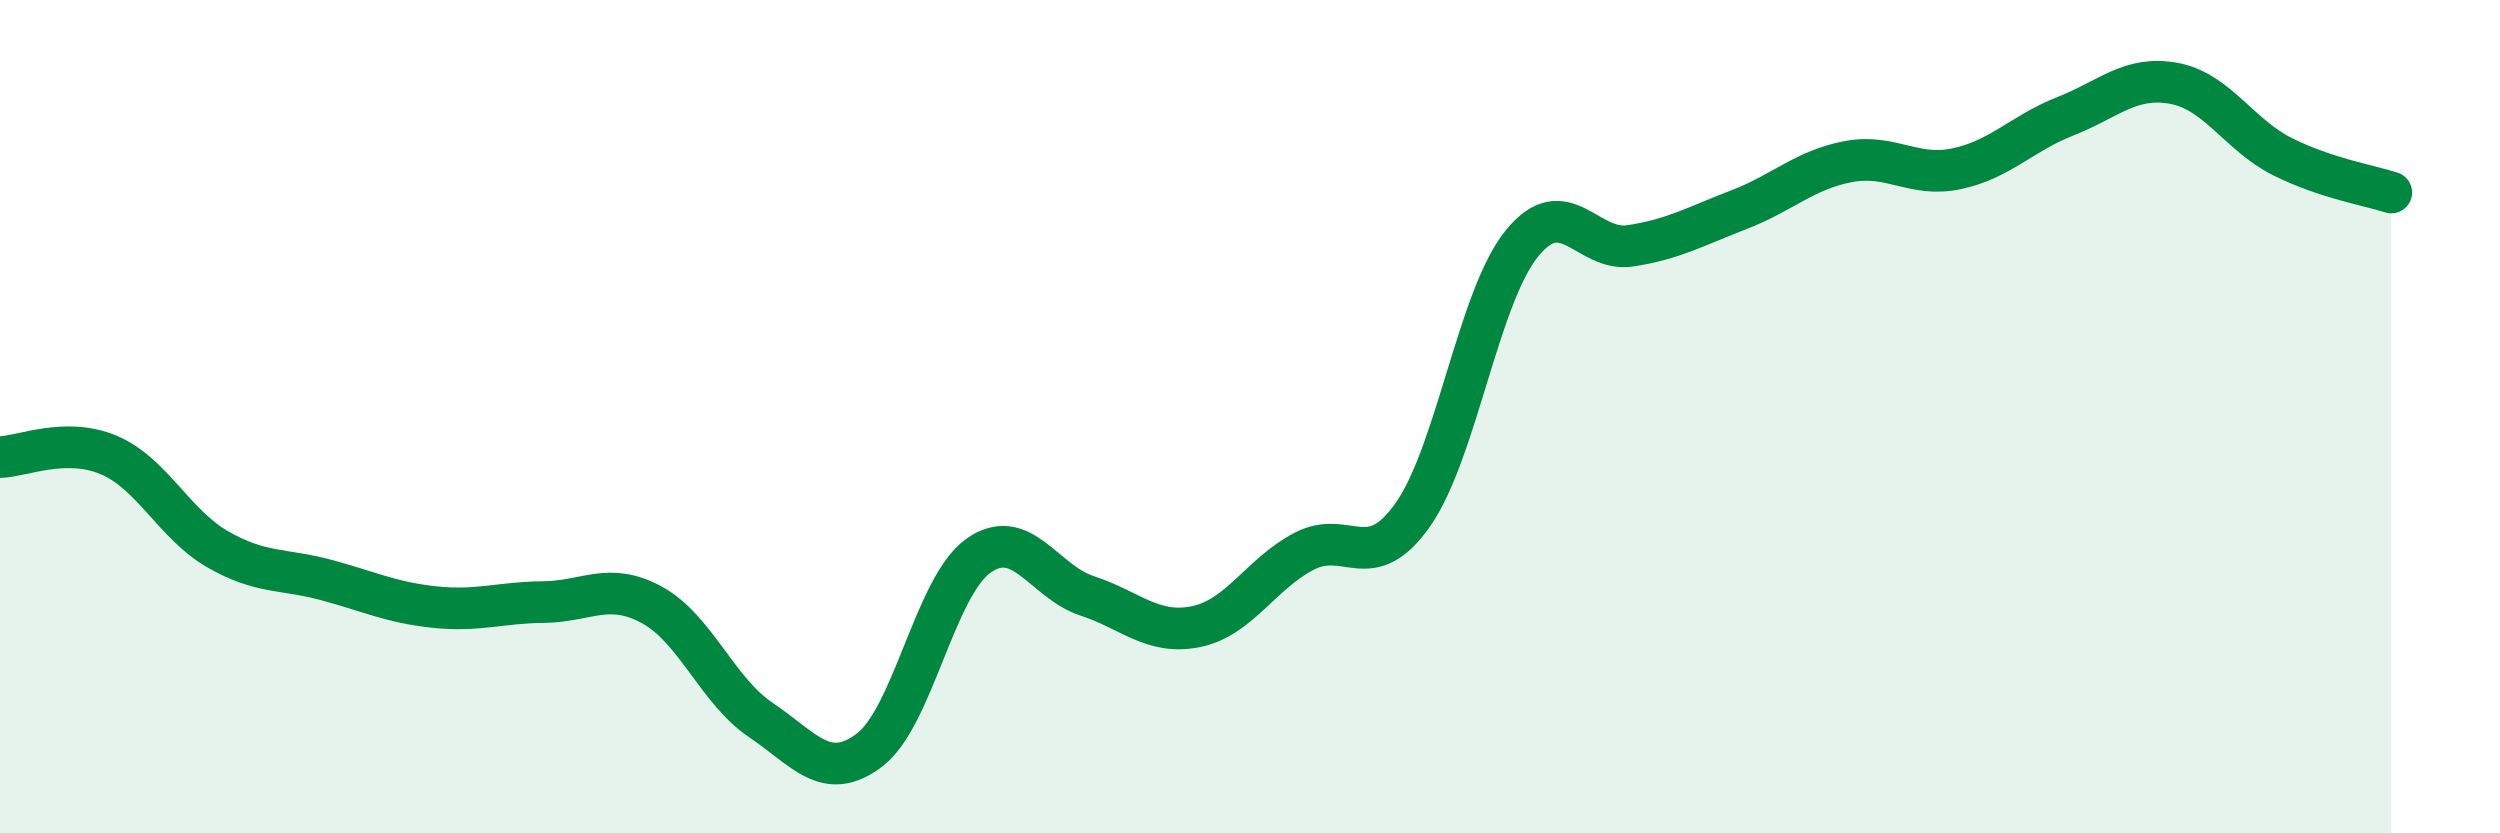
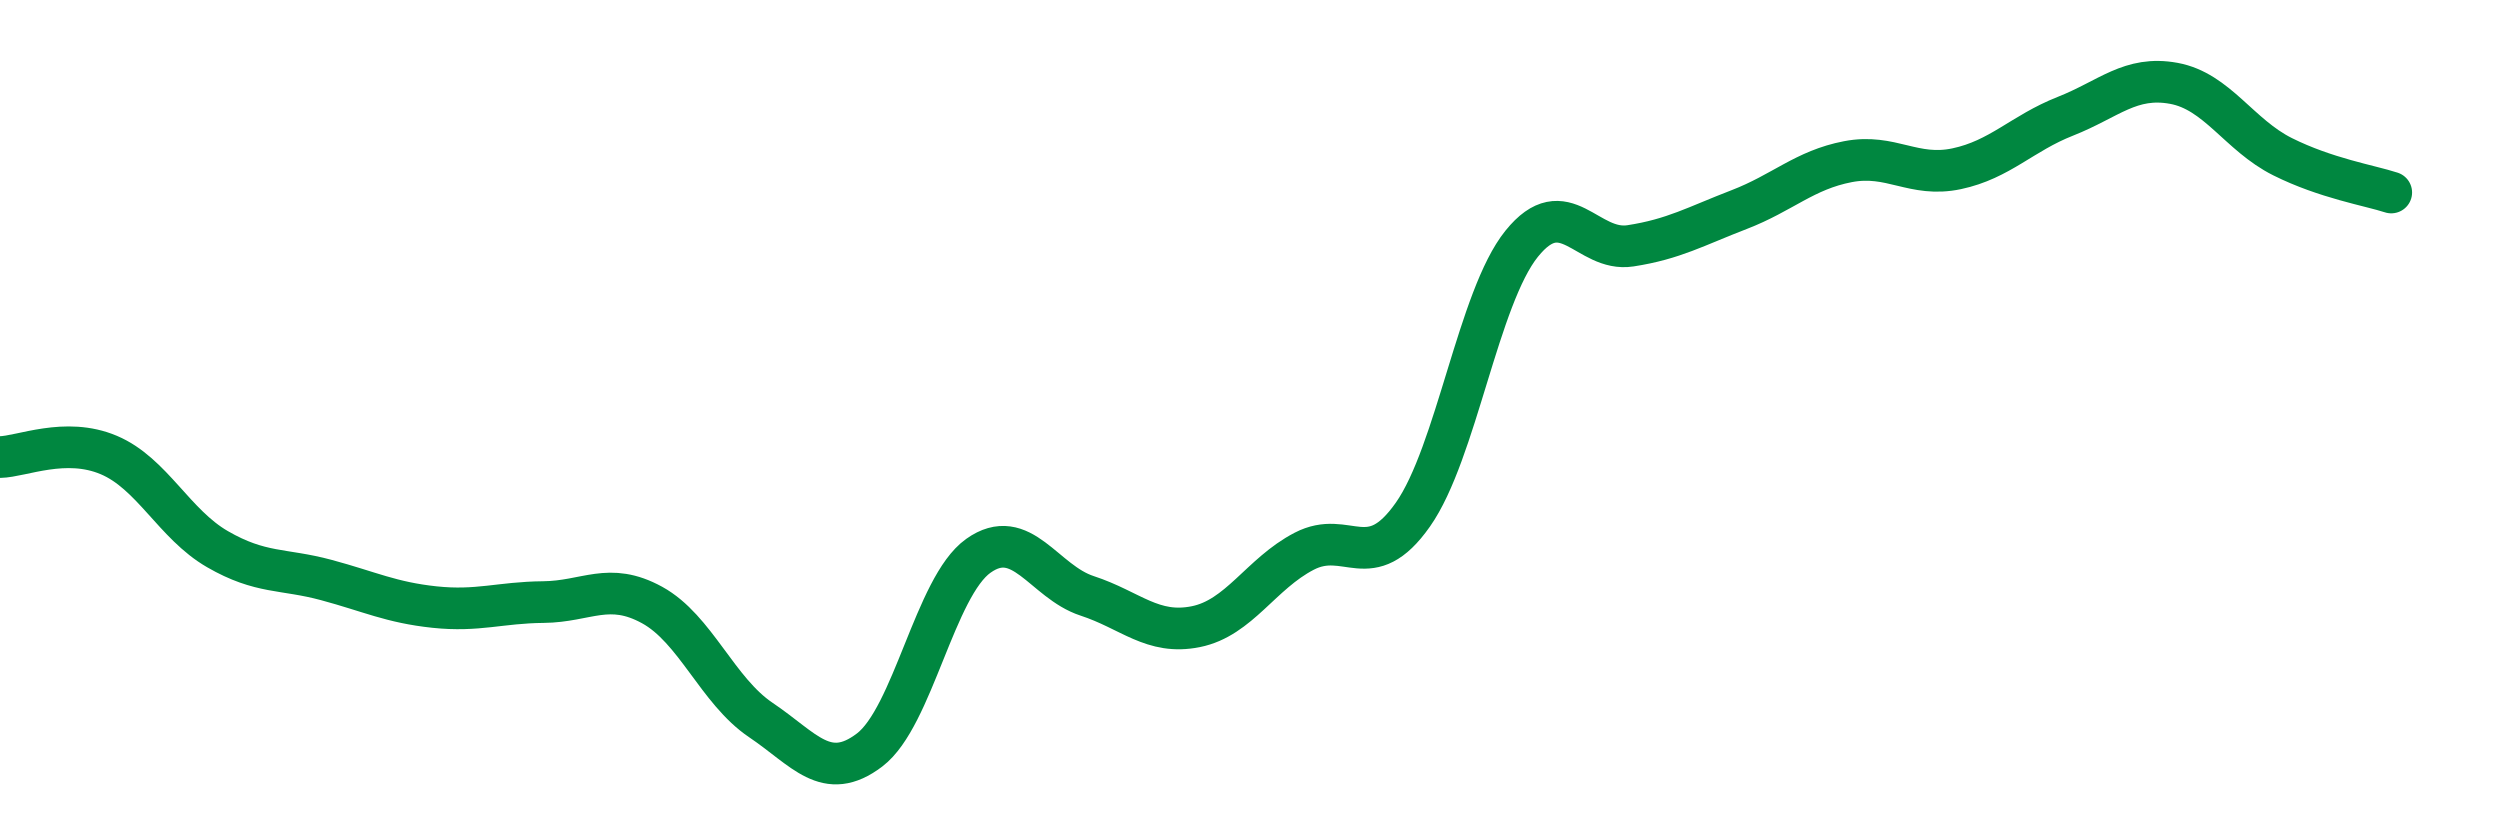
<svg xmlns="http://www.w3.org/2000/svg" width="60" height="20" viewBox="0 0 60 20">
-   <path d="M 0,10.97 C 0.52,10.96 1.57,10.48 2.61,10.92 C 3.65,11.36 4.18,12.58 5.22,13.18 C 6.26,13.78 6.79,13.64 7.83,13.92 C 8.87,14.2 9.39,14.46 10.43,14.57 C 11.47,14.68 12,14.46 13.04,14.45 C 14.08,14.44 14.61,13.95 15.65,14.52 C 16.69,15.09 17.22,16.58 18.26,17.28 C 19.3,17.98 19.83,18.79 20.87,18 C 21.91,17.21 22.44,14.08 23.48,13.34 C 24.52,12.6 25.05,13.96 26.09,14.3 C 27.13,14.64 27.66,15.25 28.7,15.04 C 29.74,14.83 30.26,13.77 31.3,13.23 C 32.34,12.69 32.87,13.83 33.91,12.35 C 34.95,10.87 35.48,7.14 36.52,5.85 C 37.56,4.56 38.09,6.06 39.13,5.9 C 40.17,5.74 40.7,5.43 41.74,5.03 C 42.78,4.63 43.31,4.08 44.35,3.88 C 45.39,3.68 45.92,4.27 46.96,4.05 C 48,3.83 48.53,3.2 49.57,2.79 C 50.61,2.38 51.13,1.81 52.17,2 C 53.21,2.19 53.74,3.24 54.78,3.76 C 55.82,4.28 56.87,4.45 57.39,4.62L57.39 20L0 20Z" fill="#008740" opacity="0.1" stroke-linecap="round" stroke-linejoin="round" />
  <path d="M 0,10.97 C 0.52,10.96 1.57,10.48 2.61,10.92 C 3.65,11.36 4.18,12.58 5.22,13.18 C 6.26,13.78 6.79,13.64 7.83,13.92 C 8.87,14.2 9.39,14.46 10.43,14.57 C 11.47,14.68 12,14.46 13.04,14.45 C 14.08,14.44 14.61,13.95 15.65,14.52 C 16.69,15.09 17.22,16.58 18.26,17.28 C 19.3,17.98 19.83,18.79 20.87,18 C 21.91,17.21 22.44,14.08 23.48,13.34 C 24.52,12.6 25.05,13.96 26.09,14.3 C 27.13,14.64 27.66,15.25 28.7,15.04 C 29.74,14.83 30.26,13.77 31.3,13.23 C 32.34,12.69 32.87,13.83 33.91,12.35 C 34.95,10.87 35.48,7.14 36.52,5.85 C 37.56,4.56 38.09,6.06 39.13,5.9 C 40.17,5.74 40.7,5.43 41.74,5.03 C 42.78,4.63 43.31,4.08 44.35,3.88 C 45.39,3.68 45.92,4.27 46.96,4.05 C 48,3.83 48.53,3.2 49.57,2.79 C 50.61,2.38 51.13,1.81 52.17,2 C 53.21,2.19 53.74,3.24 54.78,3.76 C 55.82,4.28 56.87,4.45 57.39,4.62" stroke="#008740" stroke-width="1" fill="none" stroke-linecap="round" stroke-linejoin="round" />
</svg>